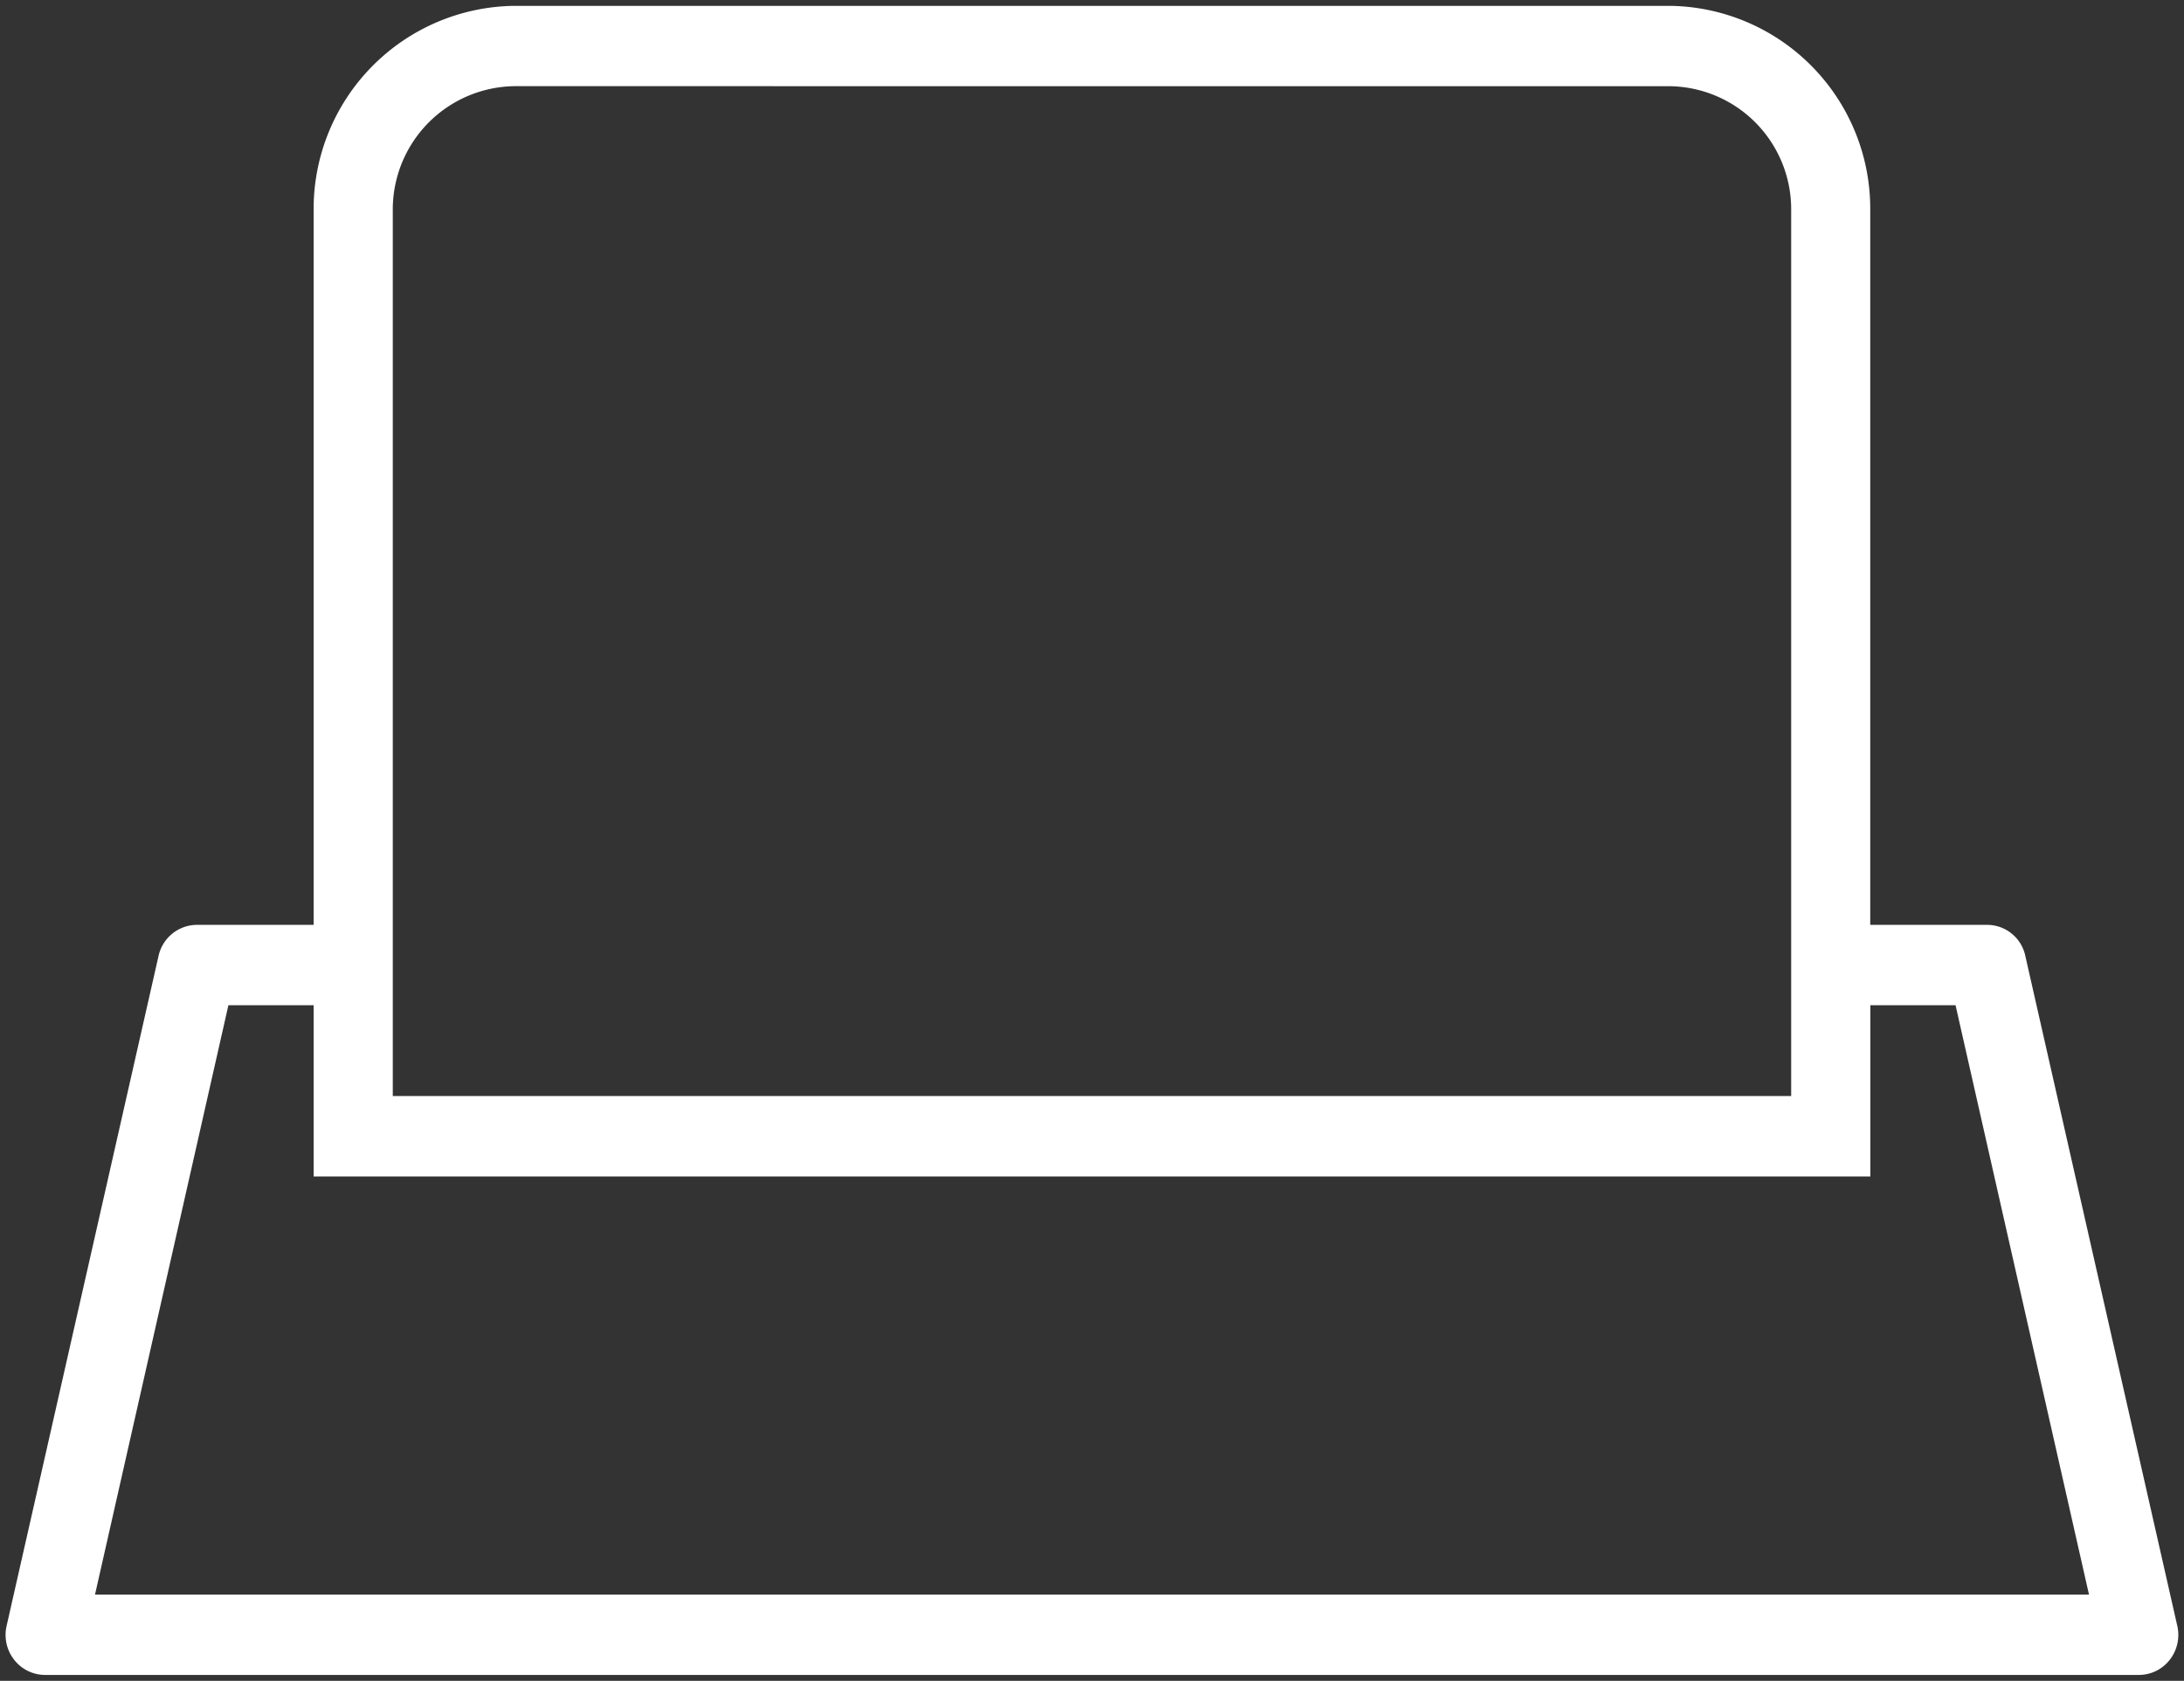
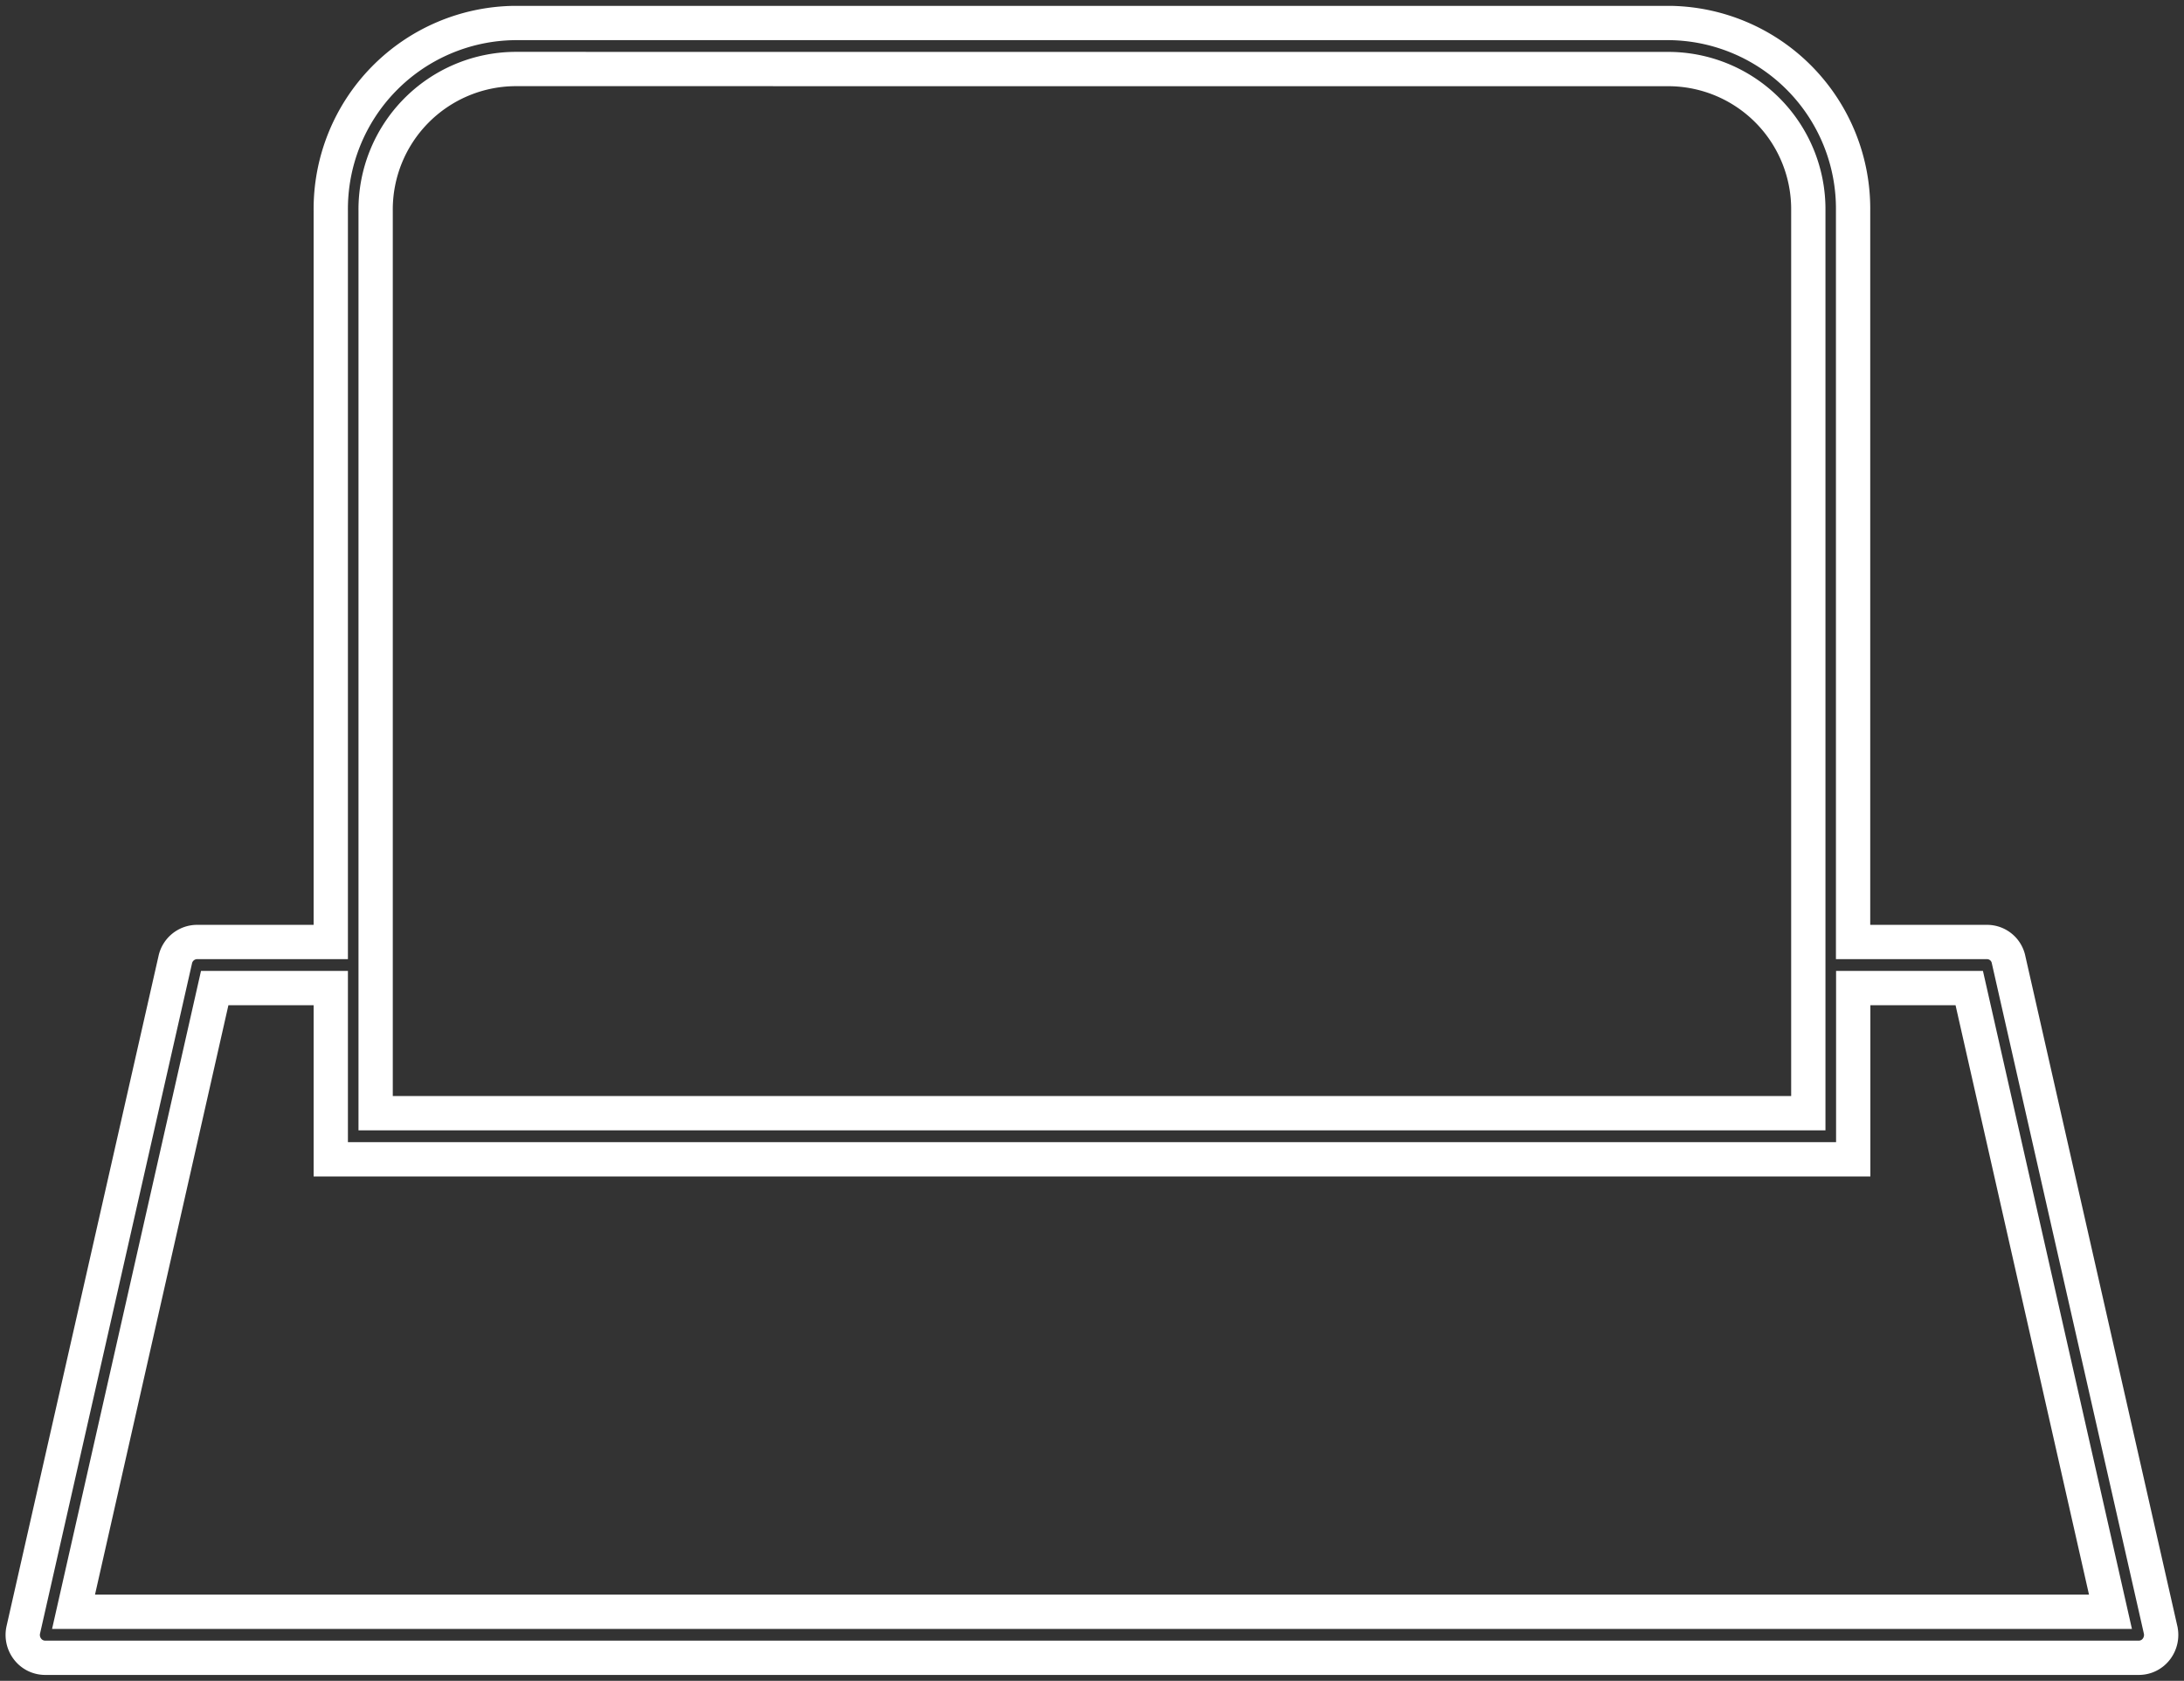
<svg xmlns="http://www.w3.org/2000/svg" width="47.757" height="36.75" viewBox="0 0 47.757 36.75">
  <rect x="0" y="0" width="47.757" height="36.75" fill="#333333" stroke="none" />
  <defs>
    <style>.a,.d{fill:none;}.b{clip-path:url(#a);}.c{fill:#fff;}.d{stroke:#fff;stroke-miterlimit:10;stroke-width:0.75px;}</style>
    <clipPath id="a">
      <rect class="a" width="47.757" height="36.75" />
    </clipPath>
  </defs>
  <g class="b" transform="translate(0 0)">
    <g transform="translate(0.495 0.503)">
-       <path class="c" d="M46.282,35.743H.5a.483.483,0,0,1-.392-.19.506.506,0,0,1-.092-.428L3.337,20.483a.49.49,0,0,1,.471-.39h2.93V4.107A4.067,4.067,0,0,1,10.754,0H36.026a4.061,4.061,0,0,1,4,4.107V20.093h2.93a.481.481,0,0,1,.471.39l3.322,14.643a.51.51,0,0,1-.092.428A.48.48,0,0,1,46.282,35.743ZM4.2,21.1,1.113,34.737H45.654L42.566,21.1H40.029v3.745H6.738V21.1H4.2ZM10.754,1.006a3.072,3.072,0,0,0-3.035,3.1v19.73H39.047V4.107a3.065,3.065,0,0,0-3.021-3.1Z" transform="translate(0 0)" />
      <path class="d" d="M46.282,35.743H.5a.483.483,0,0,1-.392-.19.506.506,0,0,1-.092-.428L3.337,20.483a.49.49,0,0,1,.471-.39h2.93V4.107A4.067,4.067,0,0,1,10.754,0H36.026a4.061,4.061,0,0,1,4,4.107V20.093h2.93a.481.481,0,0,1,.471.39l3.322,14.643a.51.51,0,0,1-.092.428A.48.48,0,0,1,46.282,35.743ZM4.2,21.1,1.113,34.737H45.654L42.566,21.1H40.029v3.745H6.738V21.1H4.2ZM10.754,1.006a3.072,3.072,0,0,0-3.035,3.1v19.73H39.047V4.107a3.065,3.065,0,0,0-3.021-3.1Z" transform="translate(0 0)" />
    </g>
  </g>
</svg>